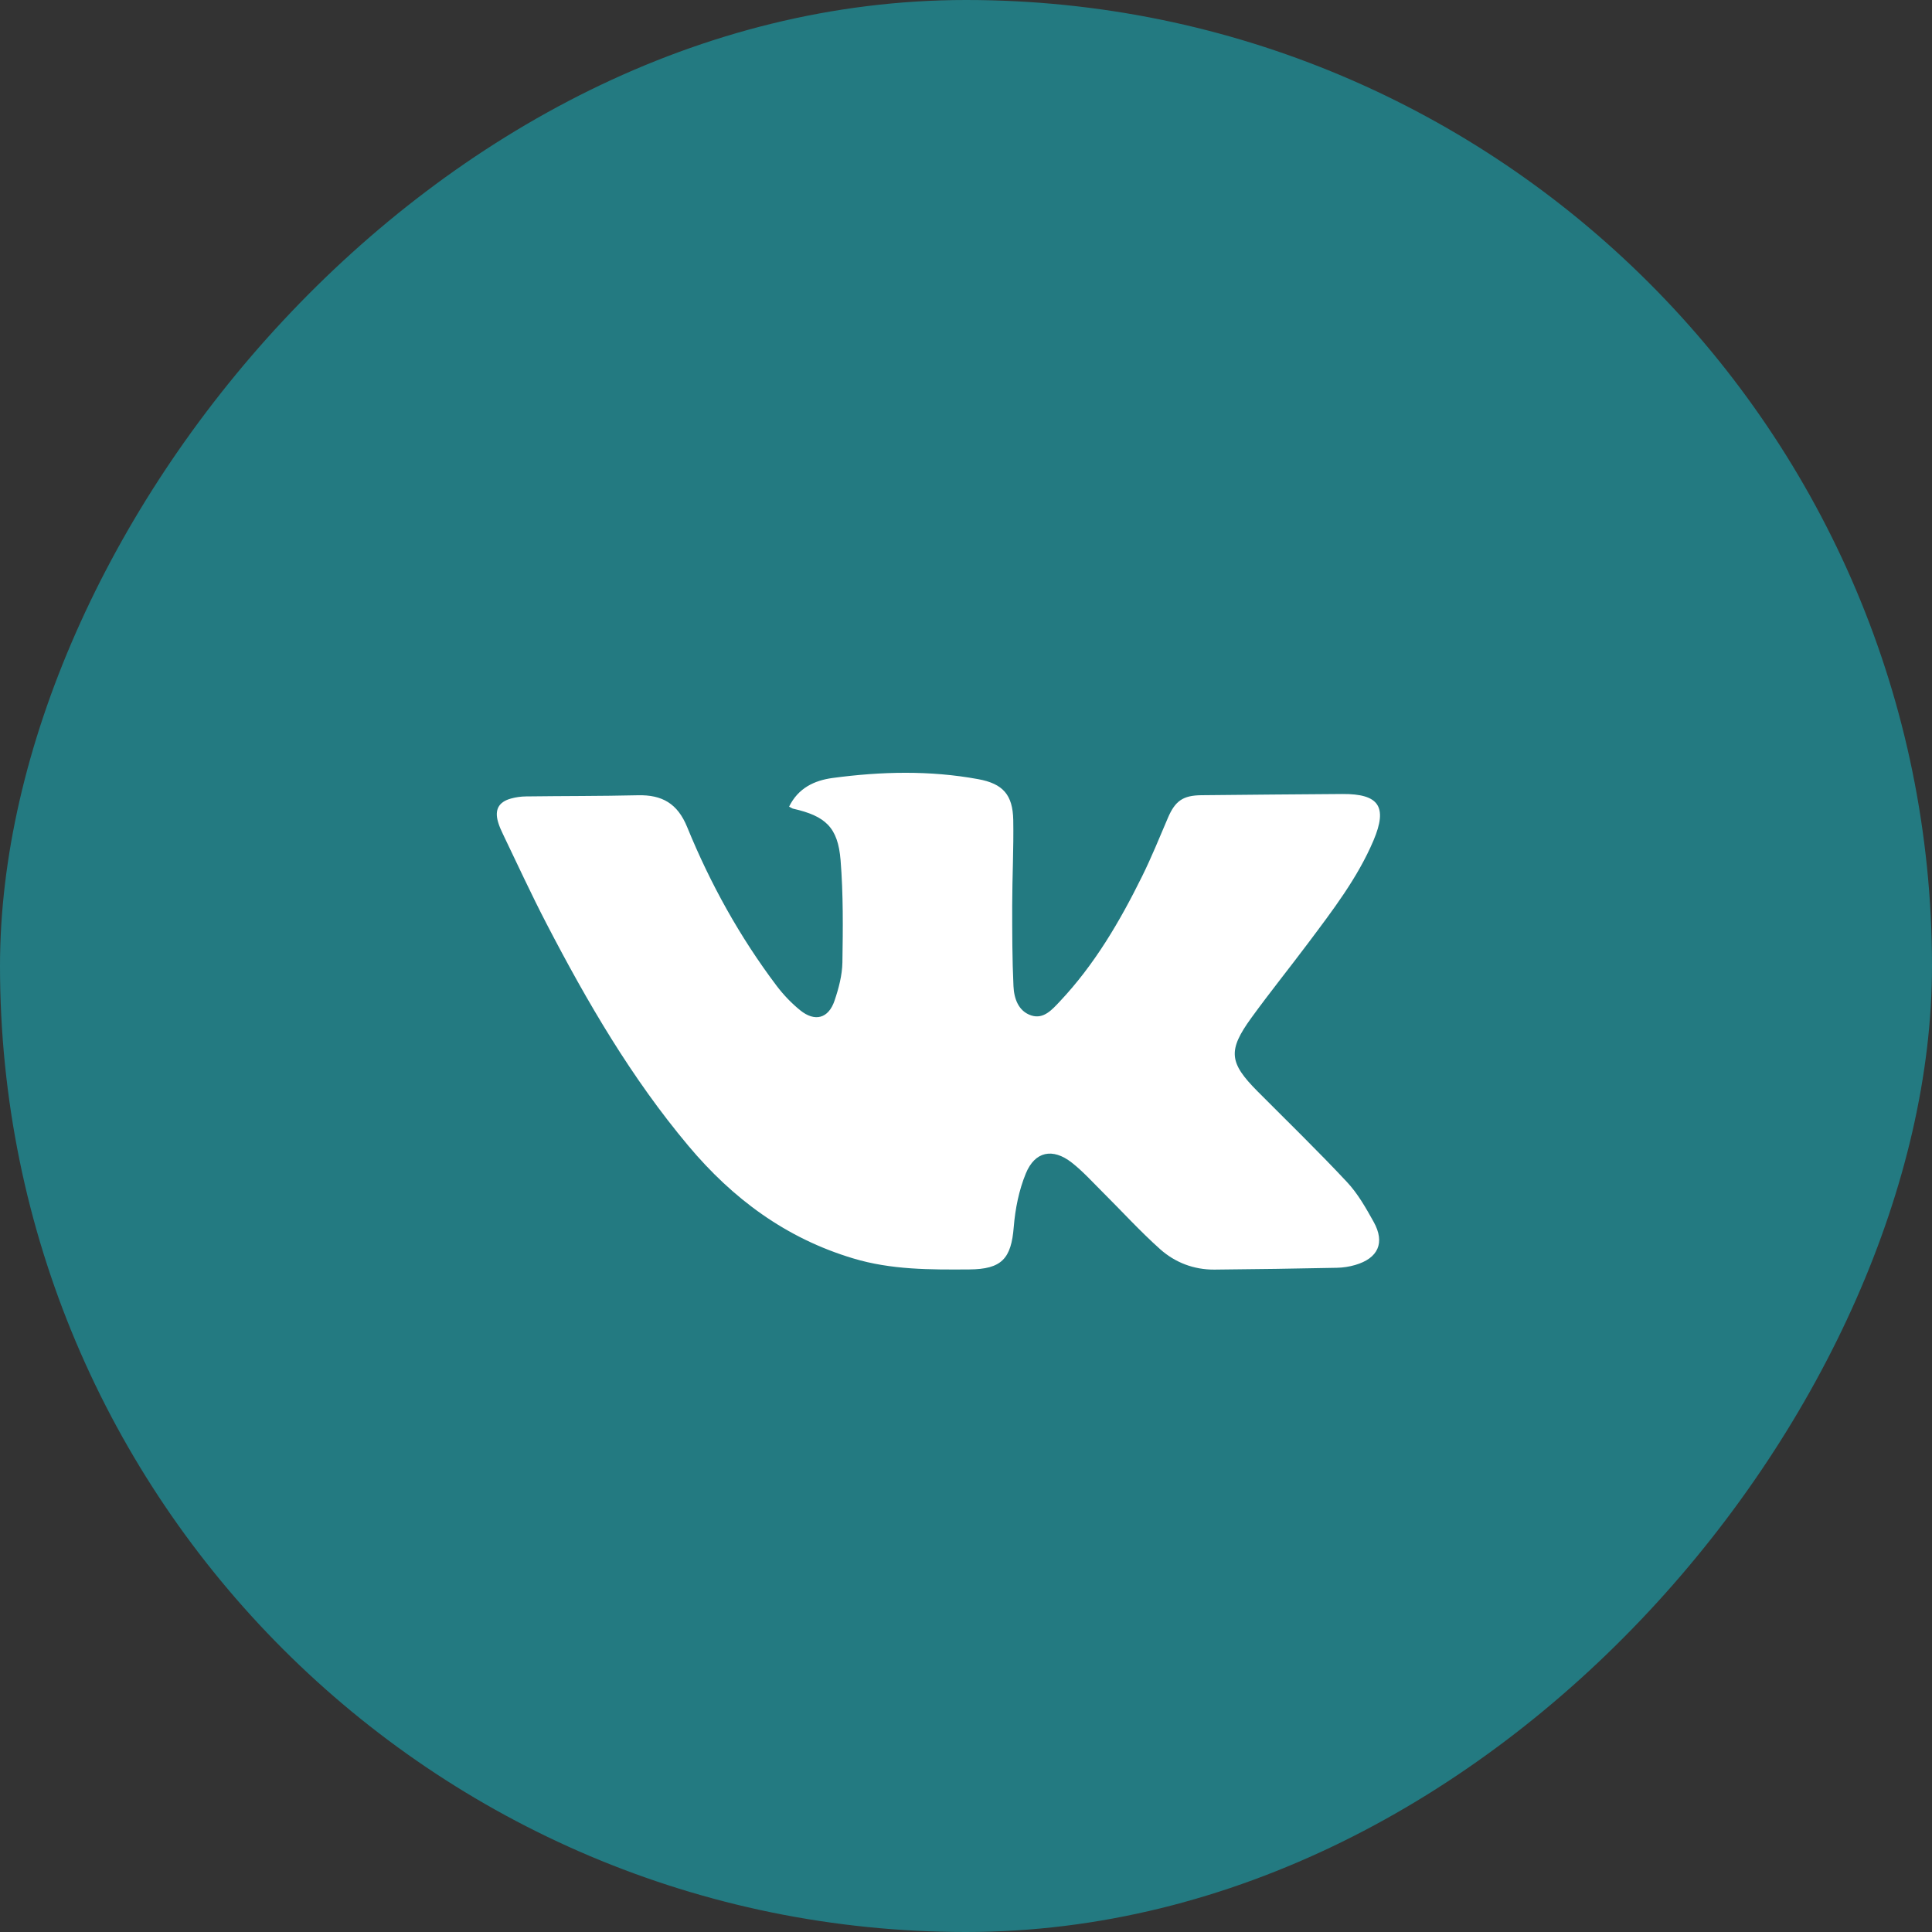
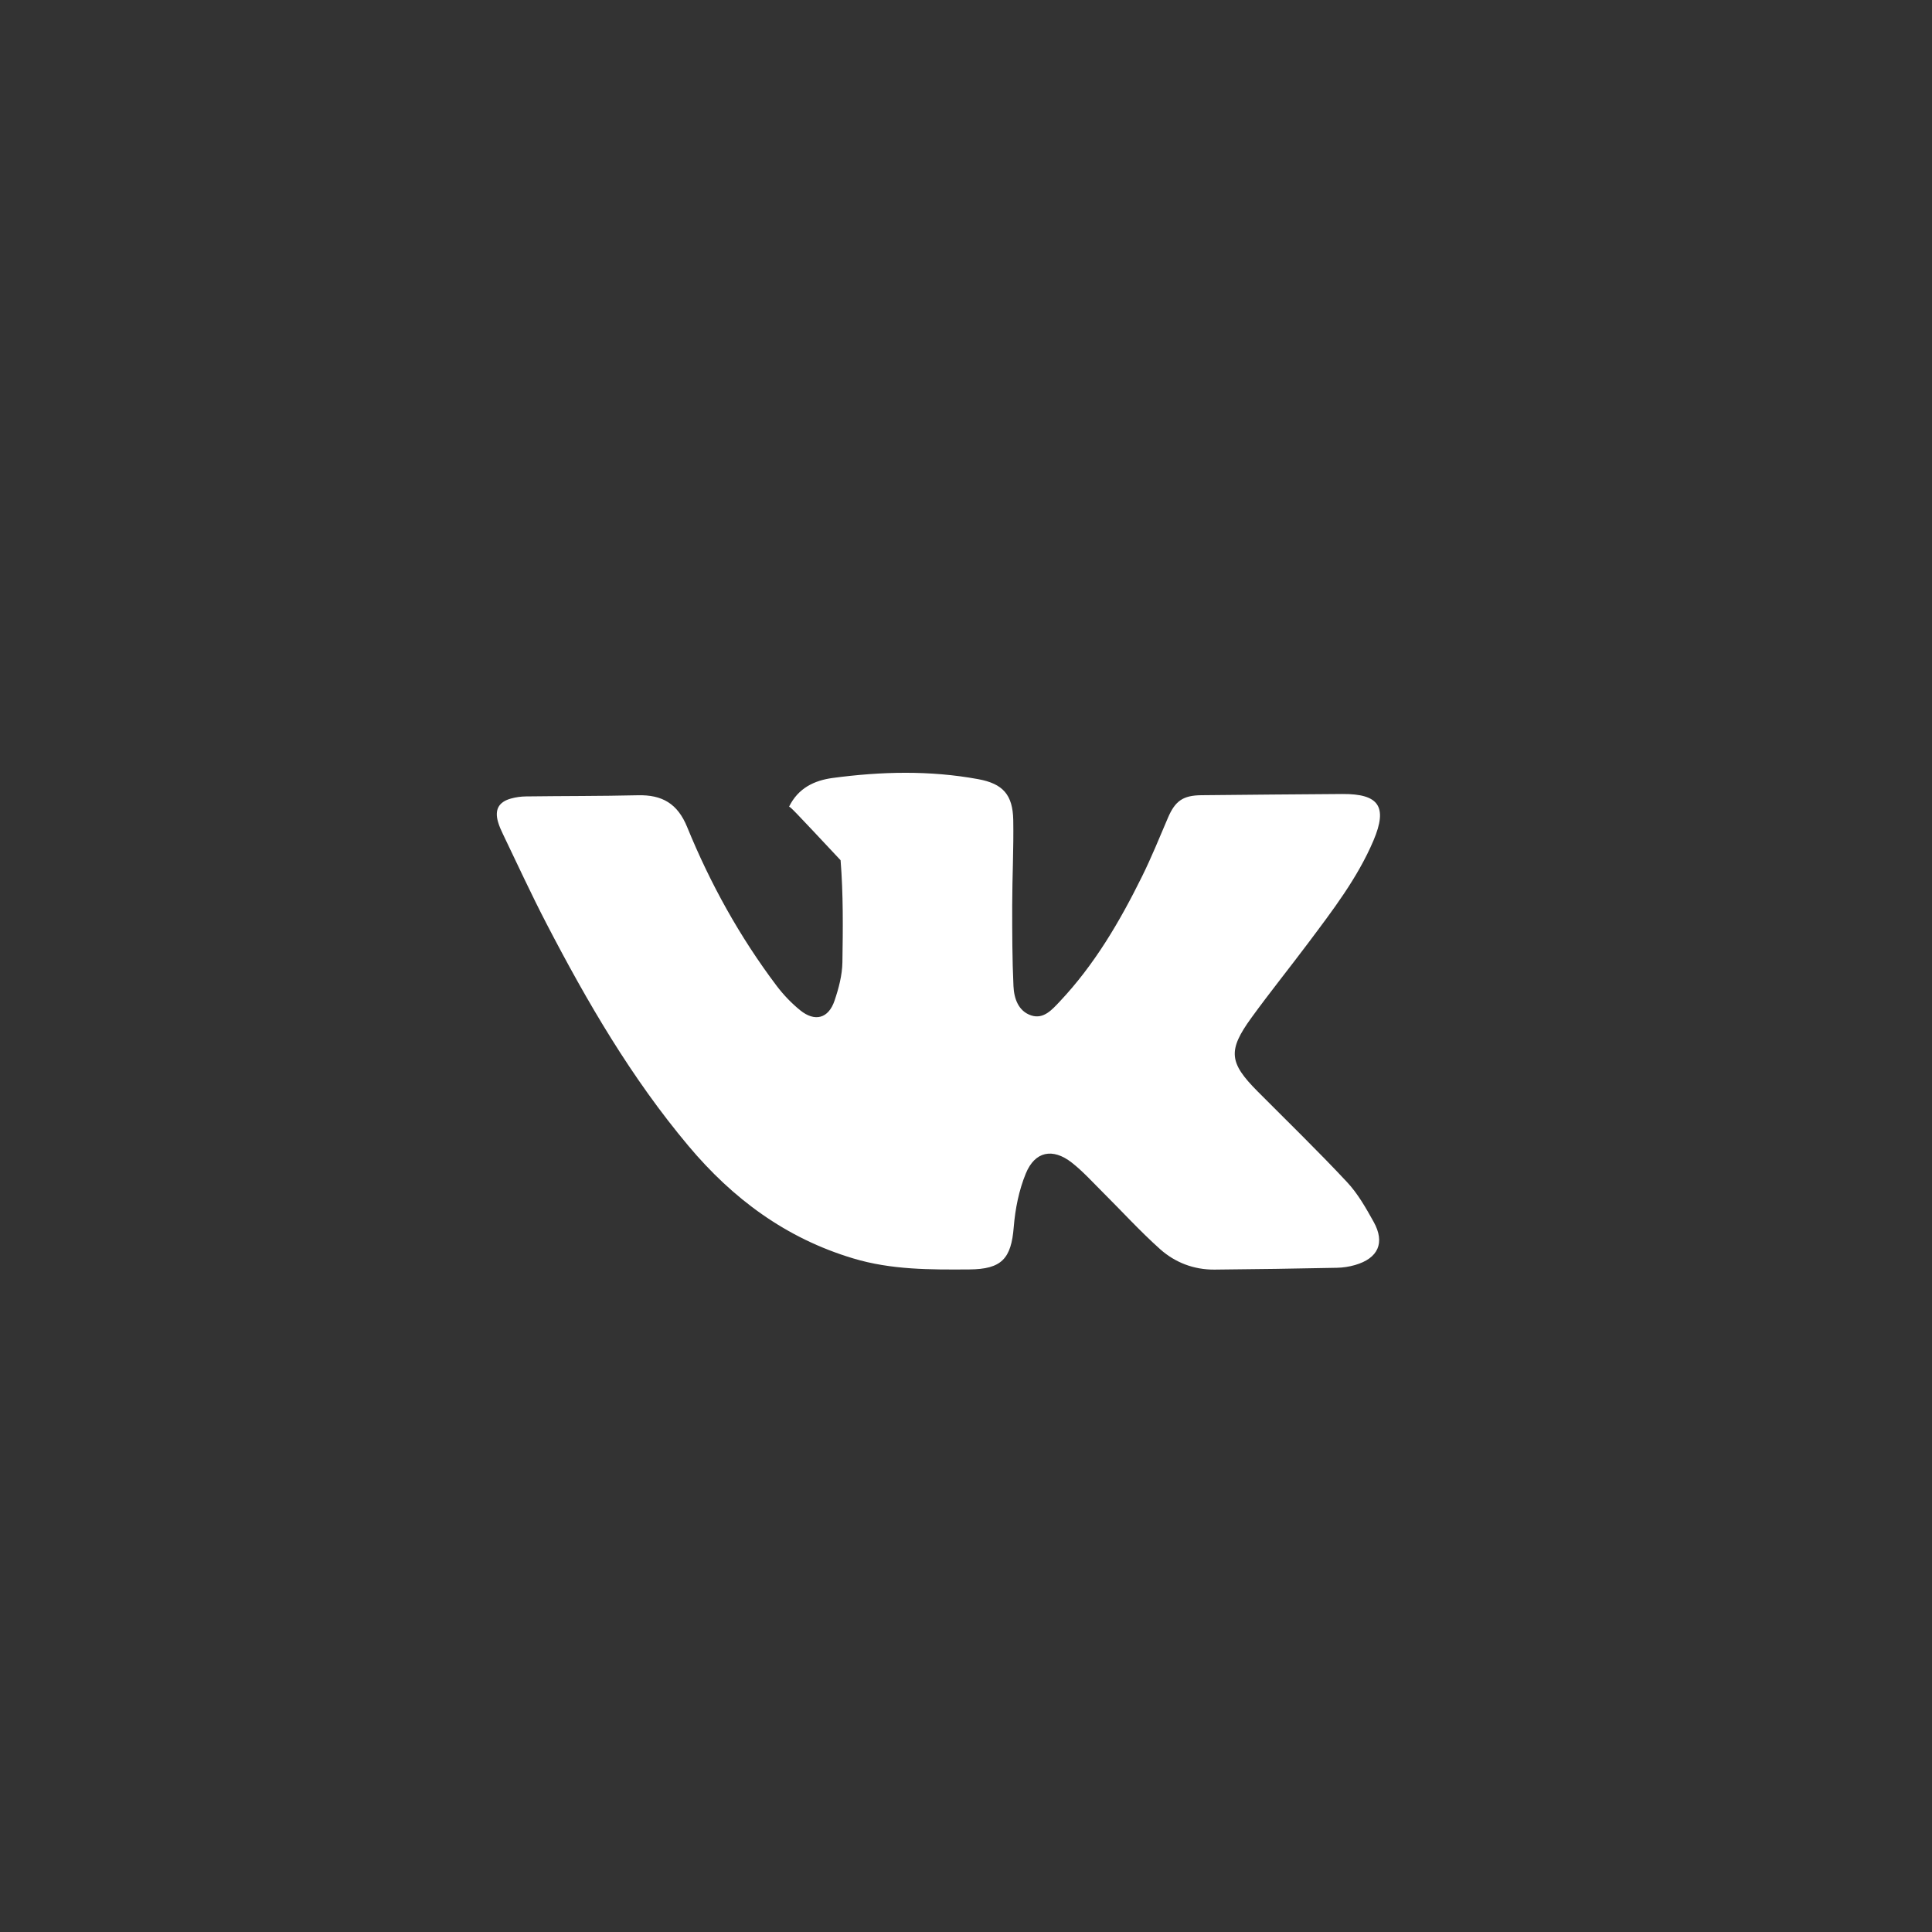
<svg xmlns="http://www.w3.org/2000/svg" width="35" height="35" viewBox="0 0 35 35" fill="none">
  <rect x="0" y="0" width="35" height="35" fill="#333333" stroke="none" />
-   <rect width="35" height="35" rx="17.5" transform="matrix(-1 0 0 1 35 0)" fill="#237A81" />
-   <path d="M14.295 14.613C14.461 14.276 14.752 14.139 15.082 14.094C15.961 13.976 16.843 13.954 17.72 14.115C18.17 14.197 18.347 14.399 18.356 14.854C18.365 15.369 18.338 15.884 18.337 16.399C18.337 16.888 18.337 17.377 18.36 17.865C18.37 18.086 18.447 18.319 18.683 18.396C18.906 18.469 19.061 18.289 19.196 18.146C19.828 17.477 20.287 16.692 20.69 15.876C20.861 15.53 21.006 15.171 21.158 14.816C21.289 14.509 21.431 14.409 21.766 14.406C22.617 14.398 23.468 14.389 24.319 14.384C24.981 14.38 25.141 14.613 24.883 15.224C24.593 15.907 24.142 16.492 23.702 17.08C23.361 17.535 23.004 17.978 22.671 18.437C22.239 19.032 22.265 19.251 22.783 19.772C23.325 20.317 23.878 20.853 24.402 21.414C24.598 21.623 24.744 21.882 24.885 22.135C25.096 22.514 24.967 22.796 24.548 22.917C24.444 22.947 24.332 22.965 24.222 22.967C23.482 22.982 22.742 22.994 22.001 23C21.628 23.003 21.289 22.872 21.019 22.632C20.654 22.306 20.323 21.942 19.975 21.596C19.792 21.414 19.618 21.22 19.415 21.061C19.072 20.793 18.749 20.856 18.584 21.258C18.459 21.561 18.392 21.899 18.365 22.227C18.32 22.804 18.144 22.993 17.56 22.997C16.851 23.002 16.145 23.005 15.456 22.797C14.239 22.433 13.273 21.715 12.471 20.758C11.439 19.529 10.638 18.153 9.903 16.738C9.624 16.201 9.371 15.651 9.109 15.106C9.075 15.036 9.044 14.965 9.023 14.892C8.957 14.668 9.034 14.527 9.258 14.466C9.345 14.442 9.437 14.429 9.527 14.428C10.202 14.419 10.878 14.423 11.554 14.407C11.994 14.396 12.275 14.556 12.449 14.984C12.867 16.007 13.4 16.971 14.068 17.857C14.191 18.02 14.337 18.173 14.496 18.302C14.763 18.518 15.009 18.451 15.118 18.129C15.194 17.906 15.257 17.667 15.261 17.434C15.271 16.817 15.277 16.197 15.228 15.584C15.18 14.988 14.955 14.783 14.368 14.65C14.35 14.646 14.335 14.633 14.295 14.613Z" fill="white" />
+   <path d="M14.295 14.613C14.461 14.276 14.752 14.139 15.082 14.094C15.961 13.976 16.843 13.954 17.72 14.115C18.17 14.197 18.347 14.399 18.356 14.854C18.365 15.369 18.338 15.884 18.337 16.399C18.337 16.888 18.337 17.377 18.36 17.865C18.37 18.086 18.447 18.319 18.683 18.396C18.906 18.469 19.061 18.289 19.196 18.146C19.828 17.477 20.287 16.692 20.69 15.876C20.861 15.53 21.006 15.171 21.158 14.816C21.289 14.509 21.431 14.409 21.766 14.406C22.617 14.398 23.468 14.389 24.319 14.384C24.981 14.38 25.141 14.613 24.883 15.224C24.593 15.907 24.142 16.492 23.702 17.08C23.361 17.535 23.004 17.978 22.671 18.437C22.239 19.032 22.265 19.251 22.783 19.772C23.325 20.317 23.878 20.853 24.402 21.414C24.598 21.623 24.744 21.882 24.885 22.135C25.096 22.514 24.967 22.796 24.548 22.917C24.444 22.947 24.332 22.965 24.222 22.967C23.482 22.982 22.742 22.994 22.001 23C21.628 23.003 21.289 22.872 21.019 22.632C20.654 22.306 20.323 21.942 19.975 21.596C19.792 21.414 19.618 21.22 19.415 21.061C19.072 20.793 18.749 20.856 18.584 21.258C18.459 21.561 18.392 21.899 18.365 22.227C18.32 22.804 18.144 22.993 17.56 22.997C16.851 23.002 16.145 23.005 15.456 22.797C14.239 22.433 13.273 21.715 12.471 20.758C11.439 19.529 10.638 18.153 9.903 16.738C9.624 16.201 9.371 15.651 9.109 15.106C9.075 15.036 9.044 14.965 9.023 14.892C8.957 14.668 9.034 14.527 9.258 14.466C9.345 14.442 9.437 14.429 9.527 14.428C10.202 14.419 10.878 14.423 11.554 14.407C11.994 14.396 12.275 14.556 12.449 14.984C12.867 16.007 13.4 16.971 14.068 17.857C14.191 18.02 14.337 18.173 14.496 18.302C14.763 18.518 15.009 18.451 15.118 18.129C15.194 17.906 15.257 17.667 15.261 17.434C15.271 16.817 15.277 16.197 15.228 15.584C14.35 14.646 14.335 14.633 14.295 14.613Z" fill="white" />
</svg>